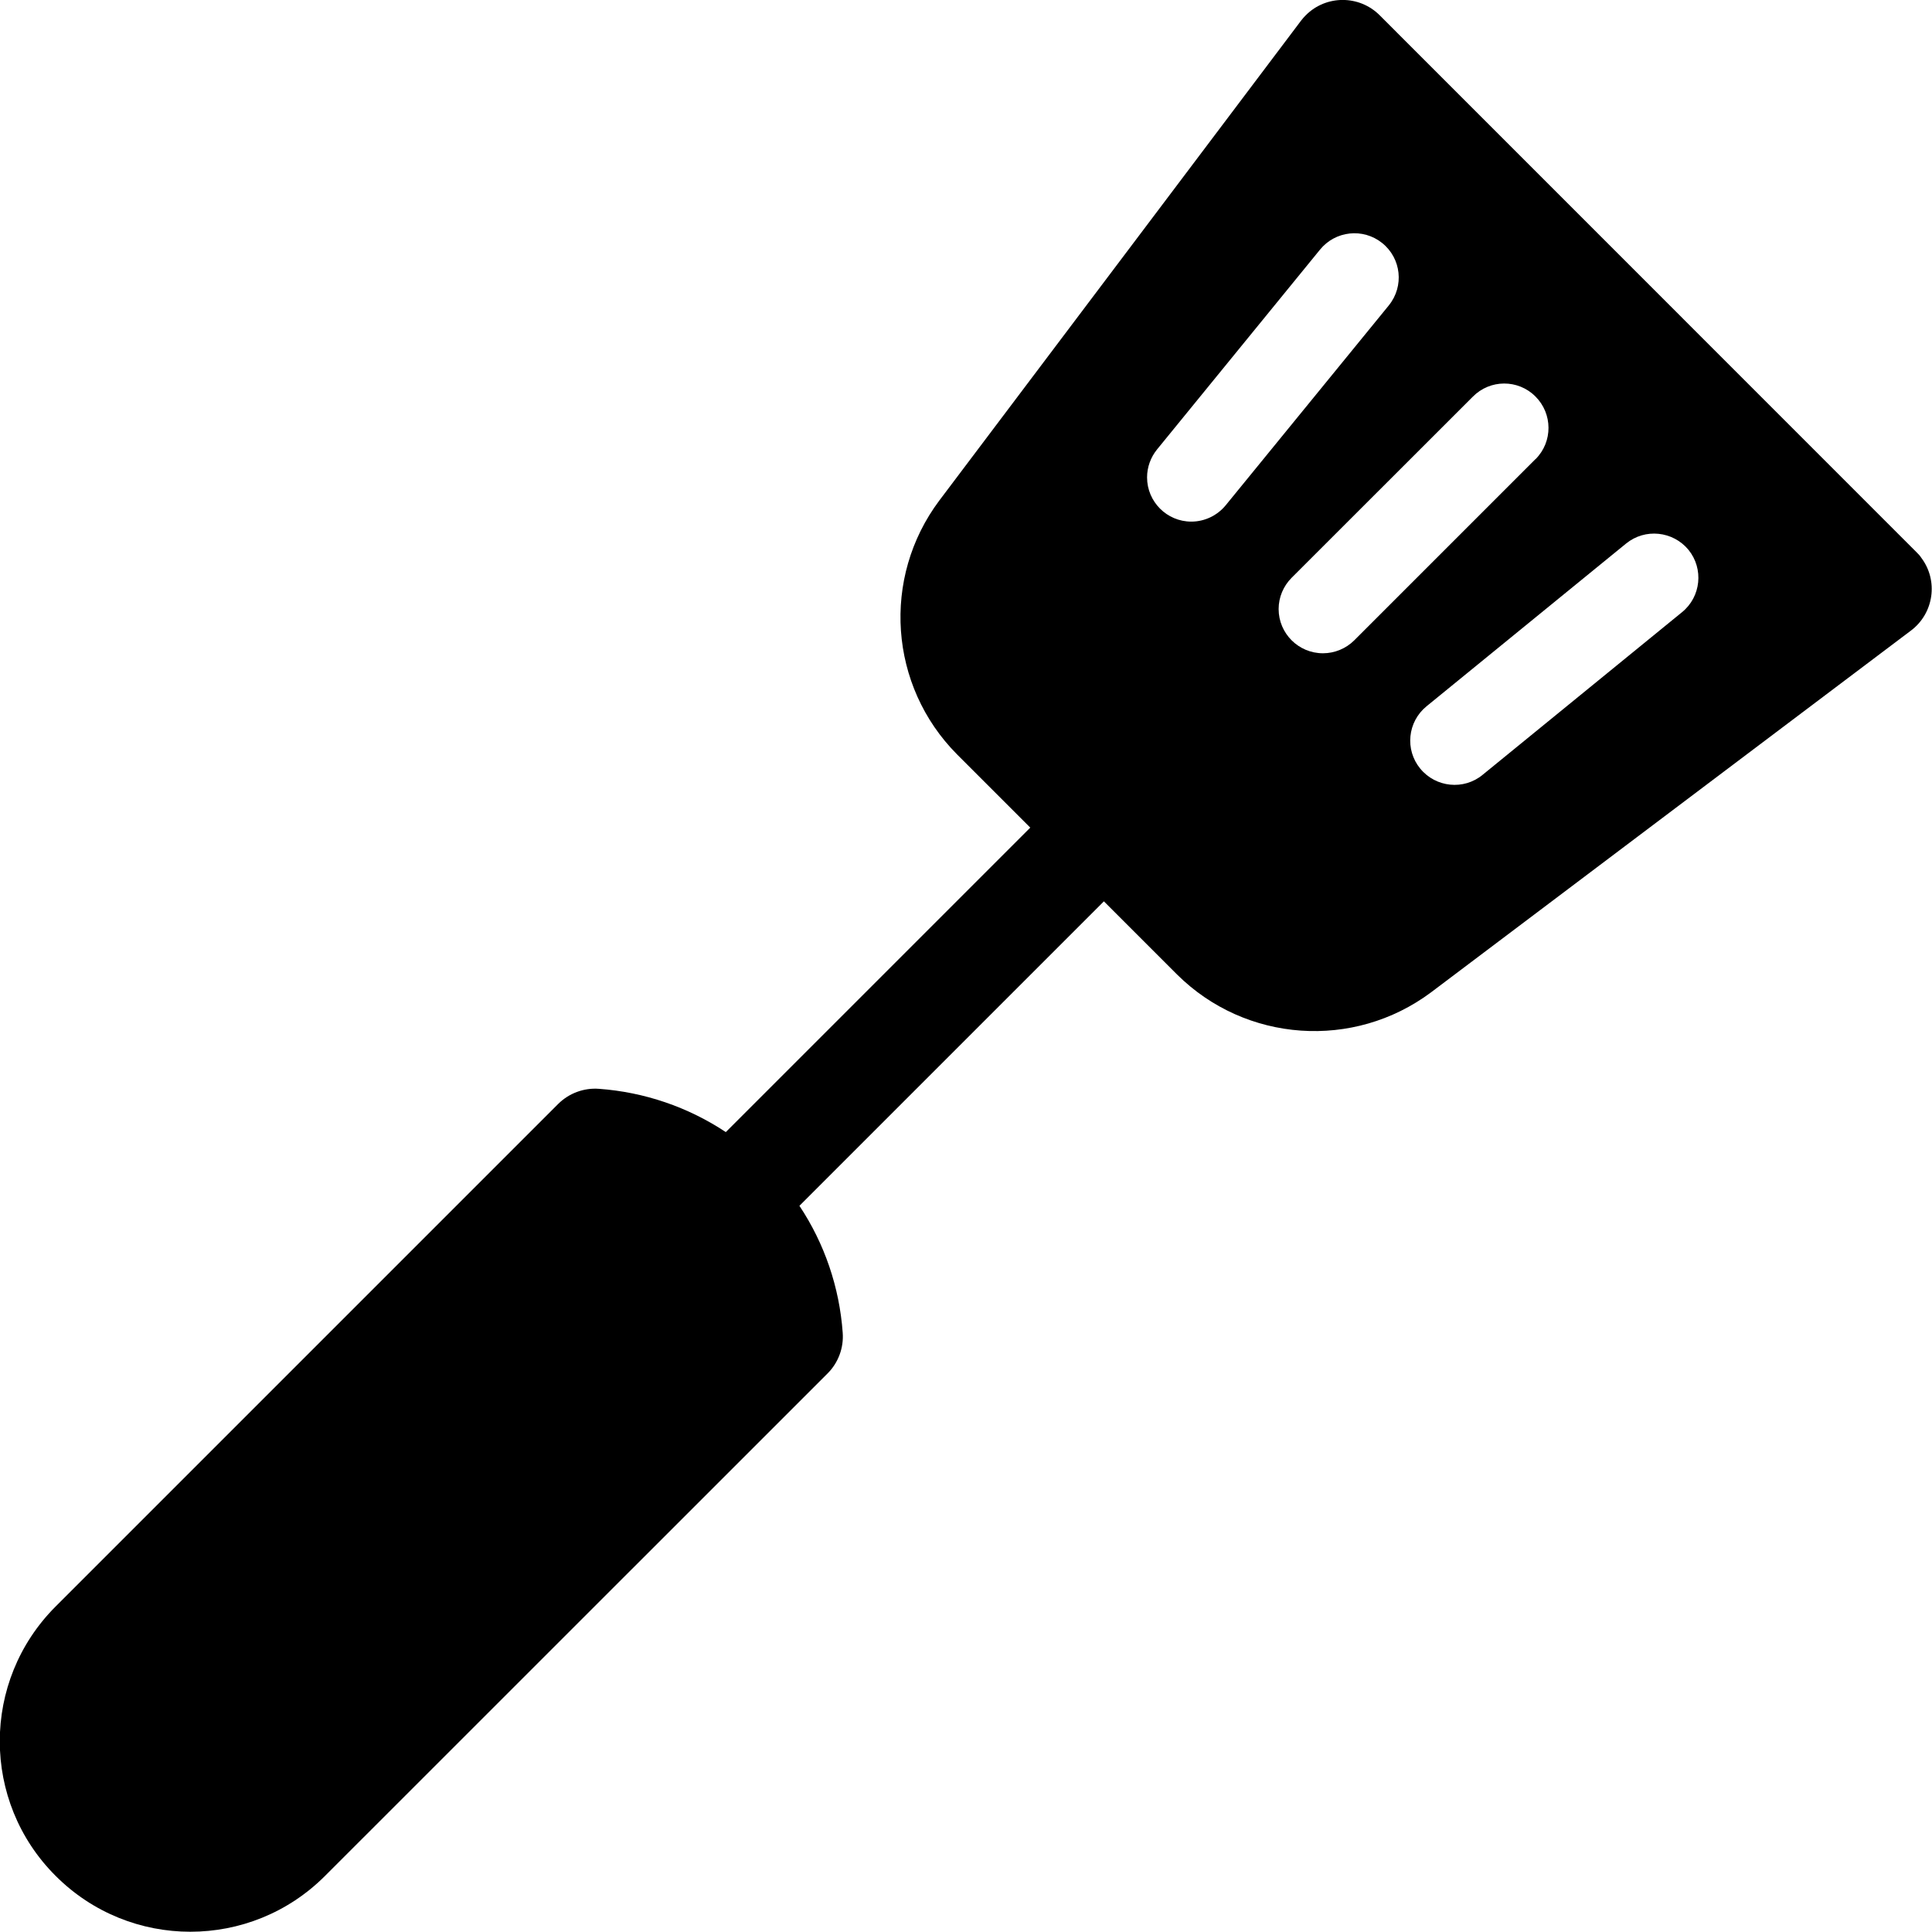
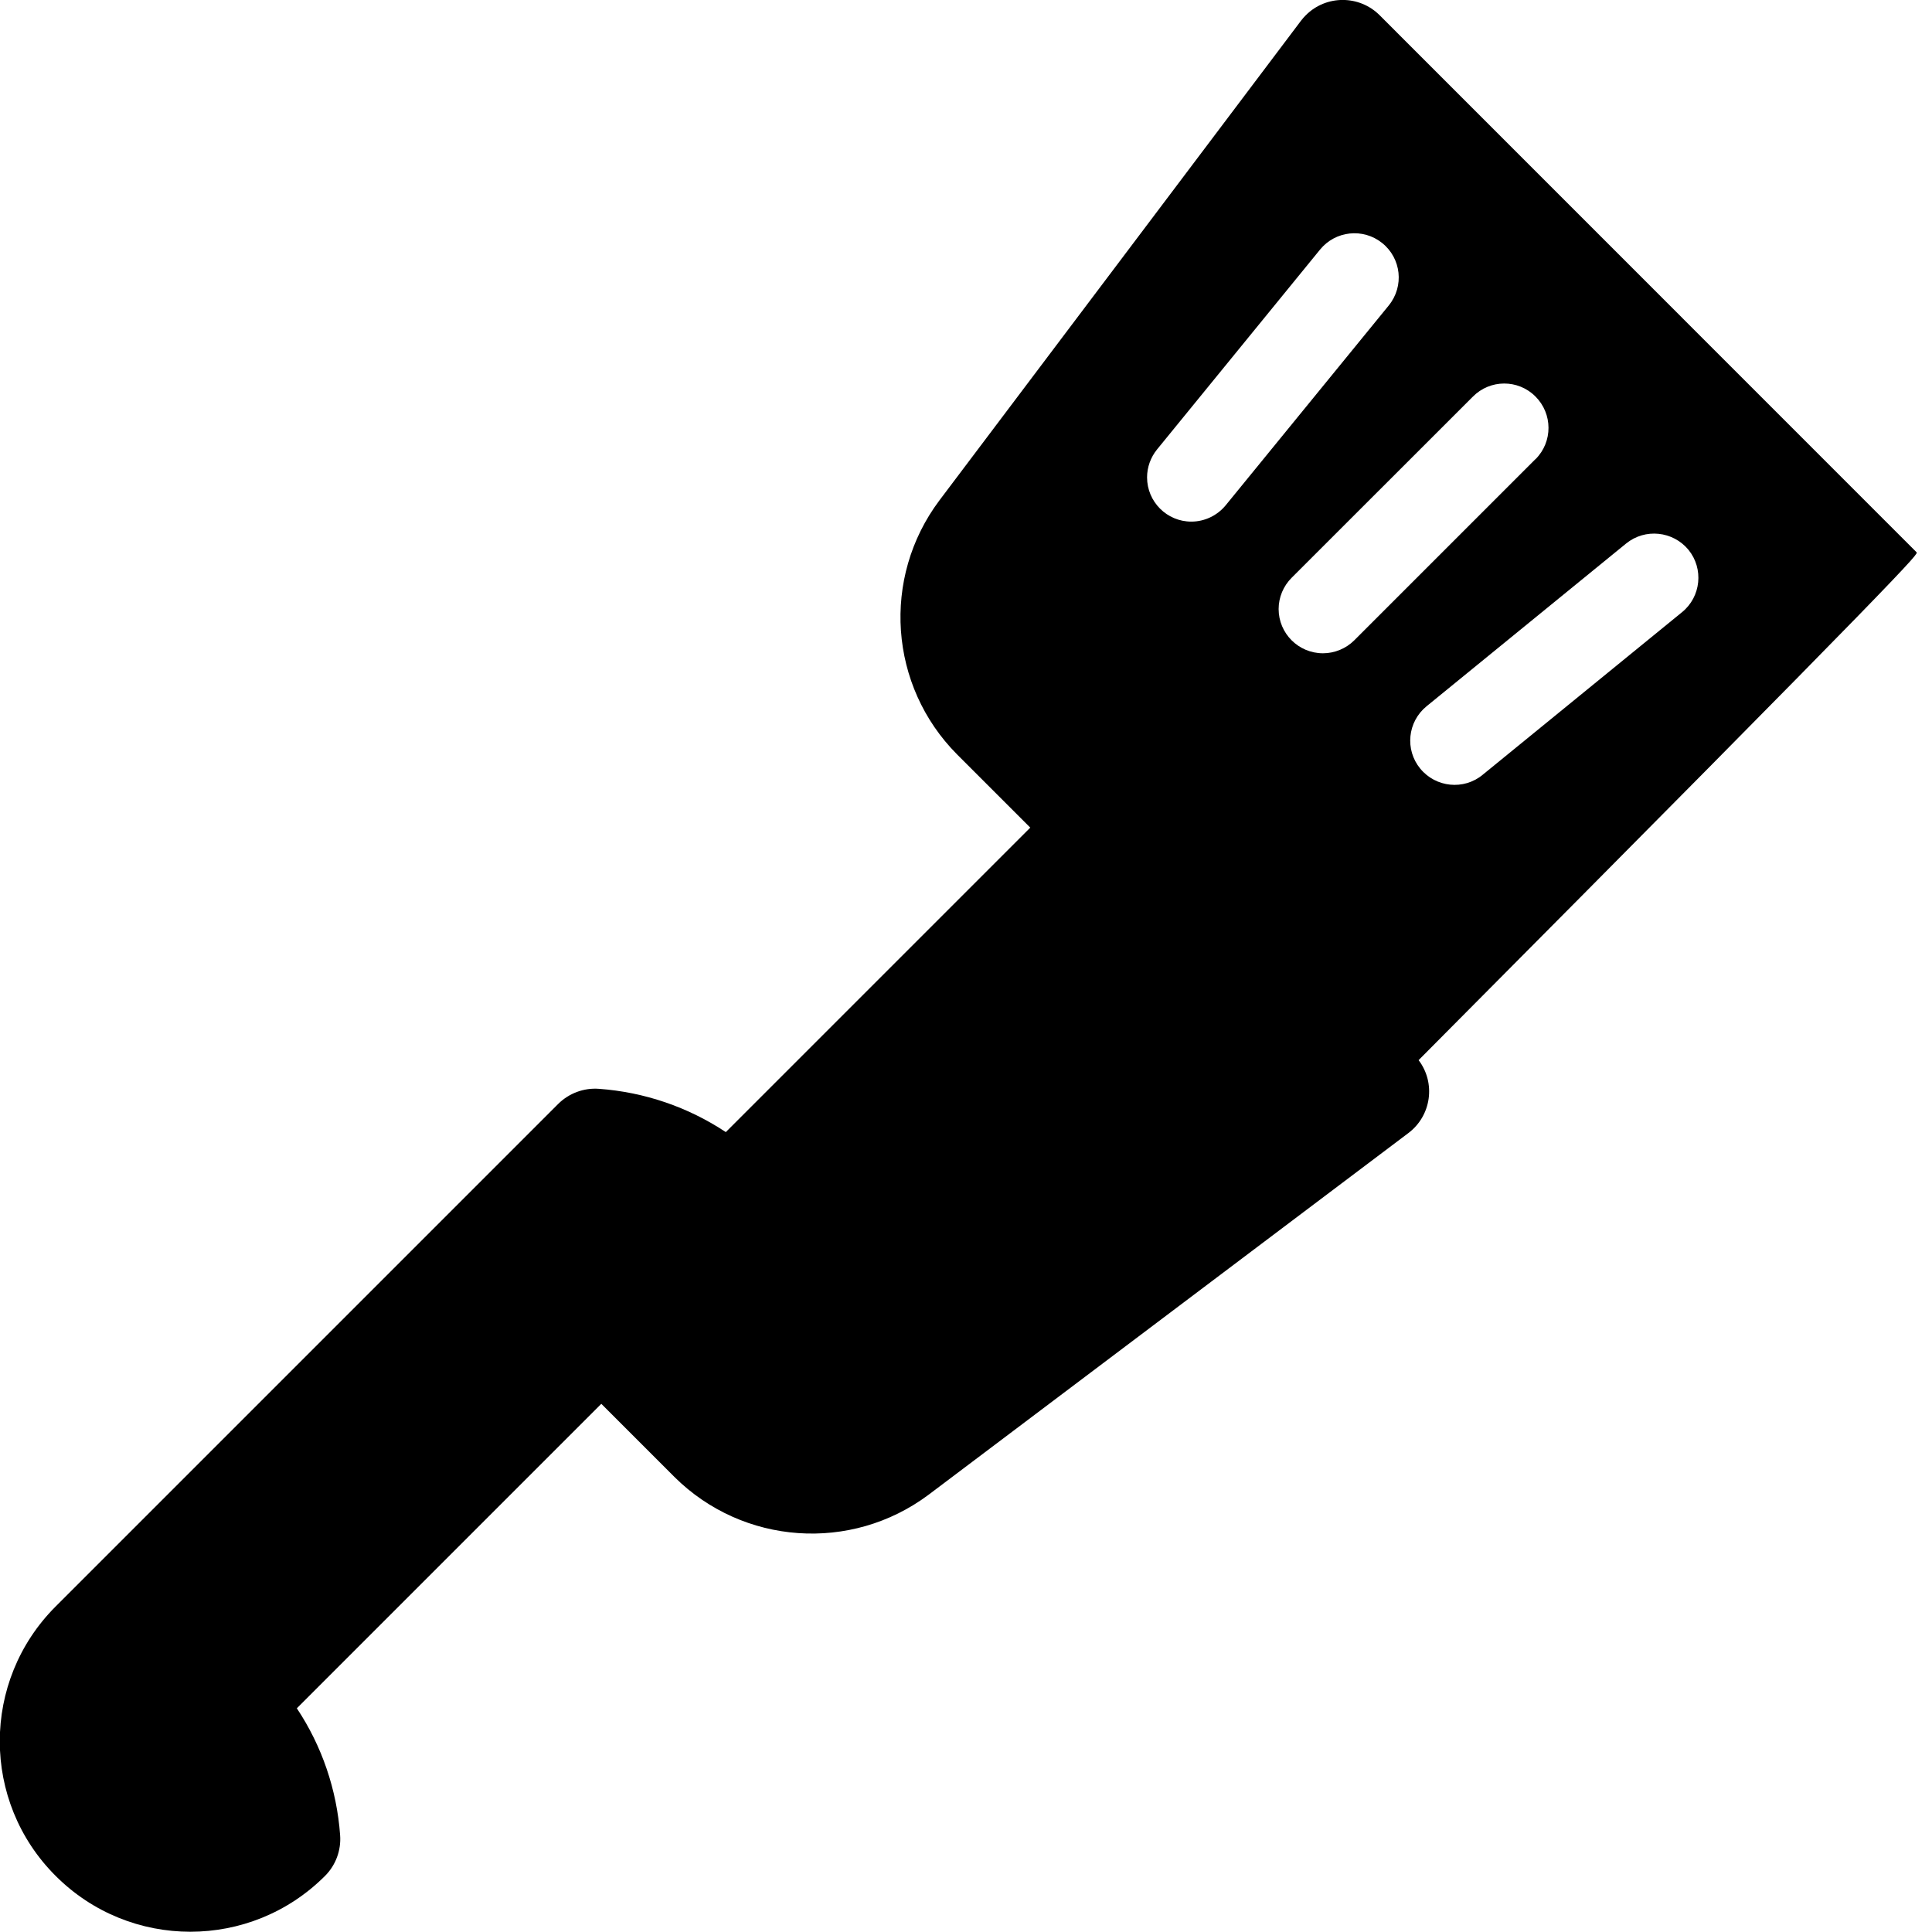
<svg xmlns="http://www.w3.org/2000/svg" version="1.1" id="Layer_1" x="0px" y="0px" width="20.001px" height="20px" viewBox="691.568 202.601 20.001 20" xml:space="preserve">
  <g id="Spatula">
-     <path d="M711.409,208.318l-5.559-5.56c-0.211-0.21-0.553-0.21-0.763,0c-0.019,0.018-0.034,0.037-0.05,0.057l-3.745,4.968   c-0.599,0.8-0.521,1.919,0.184,2.628l0.758,0.758l-3.152,3.152c-0.392-0.26-0.844-0.414-1.313-0.448   c-0.157-0.012-0.311,0.046-0.422,0.156l-5.203,5.203c-0.771,0.771-0.771,2.02,0,2.789c0.77,0.771,2.019,0.771,2.789,0l5.203-5.202   c0.111-0.111,0.168-0.266,0.156-0.422c-0.034-0.47-0.188-0.922-0.448-1.313l3.152-3.152l0.758,0.758   c0.71,0.704,1.828,0.782,2.629,0.184l4.968-3.745c0.238-0.179,0.286-0.518,0.106-0.755   C711.445,208.355,711.428,208.336,711.409,208.318L711.409,208.318z M703.901,208.001c-0.253,0-0.458-0.206-0.458-0.458   c0-0.105,0.037-0.208,0.104-0.29l1.685-2.066c0.159-0.197,0.447-0.229,0.645-0.07s0.229,0.447,0.069,0.645   c-0.001,0.001-0.002,0.003-0.003,0.004l-1.686,2.066C704.169,207.939,704.038,208.001,703.901,208.001z M705.264,209.364   c-0.254,0-0.459-0.206-0.459-0.458c0-0.122,0.049-0.238,0.135-0.324l1.876-1.875c0.178-0.18,0.468-0.181,0.647-0.002   c0.18,0.179,0.181,0.469,0.003,0.648c-0.001,0-0.002,0.001-0.003,0.002l-1.876,1.876   C705.502,209.315,705.385,209.364,705.264,209.364L705.264,209.364z M708.982,208.938l-2.066,1.685   c-0.195,0.16-0.484,0.131-0.645-0.065s-0.131-0.485,0.065-0.645l2.066-1.685c0.196-0.16,0.485-0.13,0.646,0.065   C709.207,208.489,709.178,208.778,708.982,208.938L708.982,208.938z" />
+     <path d="M711.409,208.318l-5.559-5.56c-0.211-0.21-0.553-0.21-0.763,0c-0.019,0.018-0.034,0.037-0.05,0.057l-3.745,4.968   c-0.599,0.8-0.521,1.919,0.184,2.628l0.758,0.758l-3.152,3.152c-0.392-0.26-0.844-0.414-1.313-0.448   c-0.157-0.012-0.311,0.046-0.422,0.156l-5.203,5.203c-0.771,0.771-0.771,2.02,0,2.789c0.77,0.771,2.019,0.771,2.789,0c0.111-0.111,0.168-0.266,0.156-0.422c-0.034-0.47-0.188-0.922-0.448-1.313l3.152-3.152l0.758,0.758   c0.71,0.704,1.828,0.782,2.629,0.184l4.968-3.745c0.238-0.179,0.286-0.518,0.106-0.755   C711.445,208.355,711.428,208.336,711.409,208.318L711.409,208.318z M703.901,208.001c-0.253,0-0.458-0.206-0.458-0.458   c0-0.105,0.037-0.208,0.104-0.29l1.685-2.066c0.159-0.197,0.447-0.229,0.645-0.07s0.229,0.447,0.069,0.645   c-0.001,0.001-0.002,0.003-0.003,0.004l-1.686,2.066C704.169,207.939,704.038,208.001,703.901,208.001z M705.264,209.364   c-0.254,0-0.459-0.206-0.459-0.458c0-0.122,0.049-0.238,0.135-0.324l1.876-1.875c0.178-0.18,0.468-0.181,0.647-0.002   c0.18,0.179,0.181,0.469,0.003,0.648c-0.001,0-0.002,0.001-0.003,0.002l-1.876,1.876   C705.502,209.315,705.385,209.364,705.264,209.364L705.264,209.364z M708.982,208.938l-2.066,1.685   c-0.195,0.16-0.484,0.131-0.645-0.065s-0.131-0.485,0.065-0.645l2.066-1.685c0.196-0.16,0.485-0.13,0.646,0.065   C709.207,208.489,709.178,208.778,708.982,208.938L708.982,208.938z" />
  </g>
</svg>